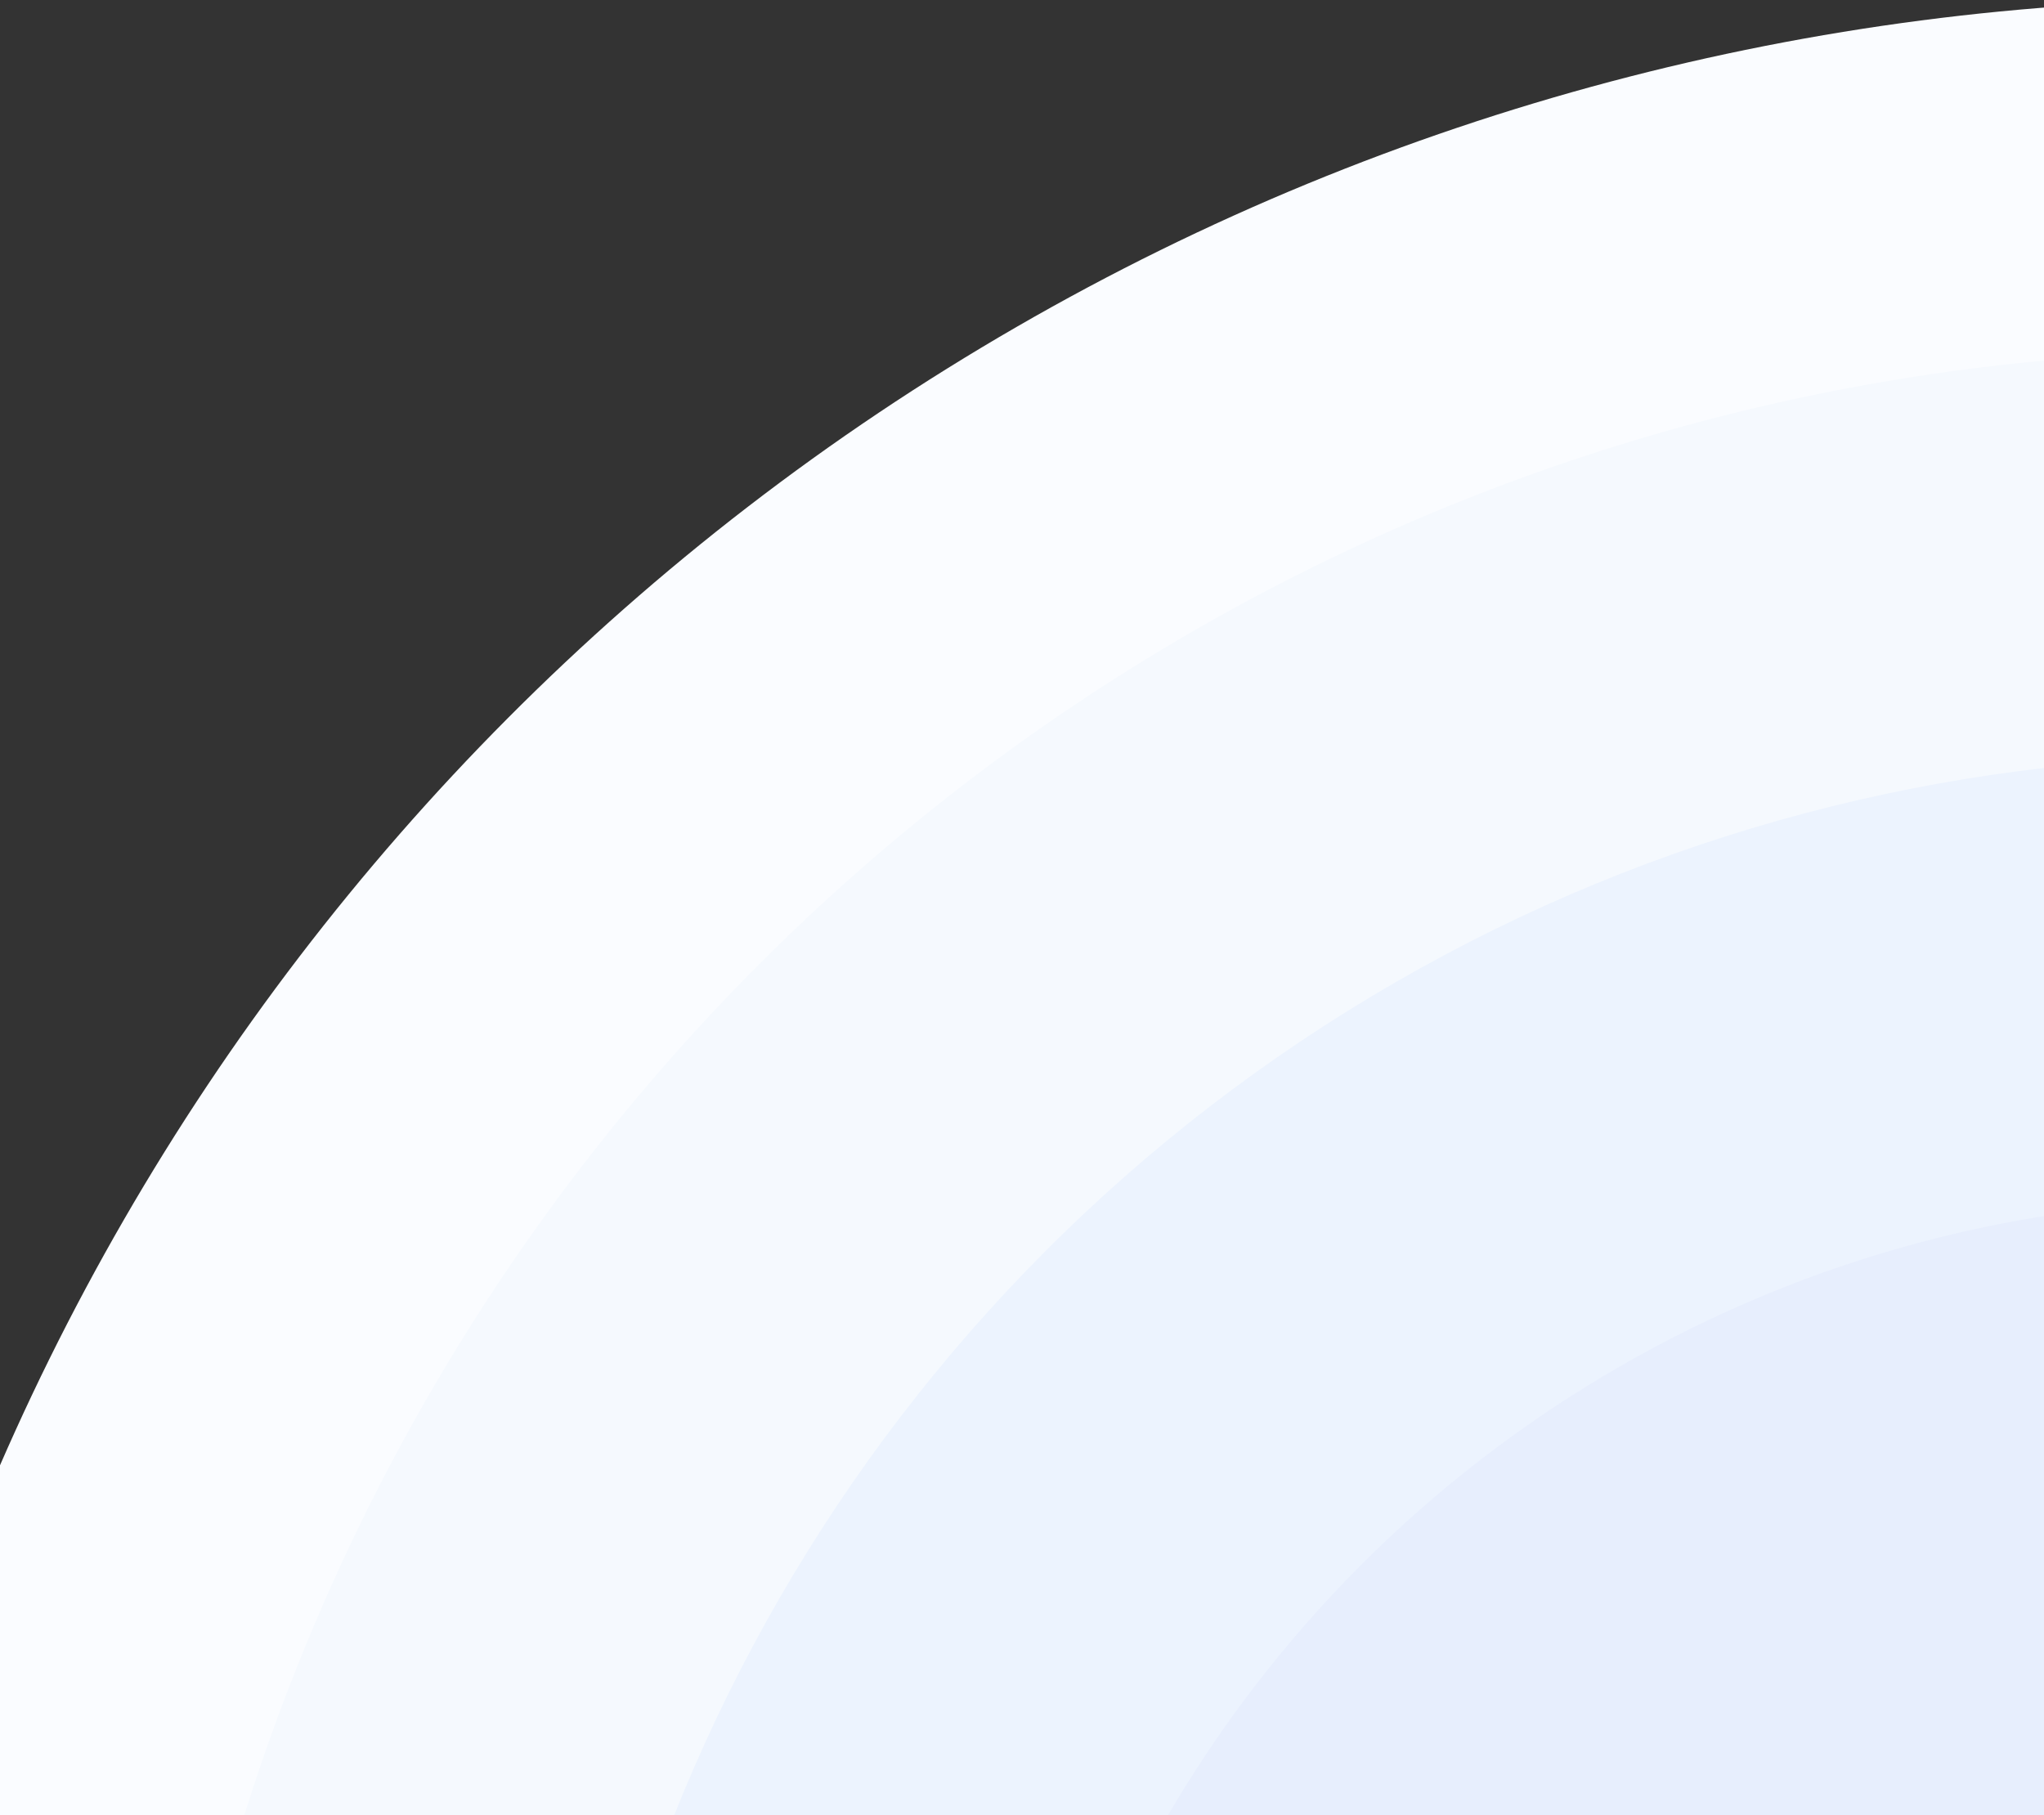
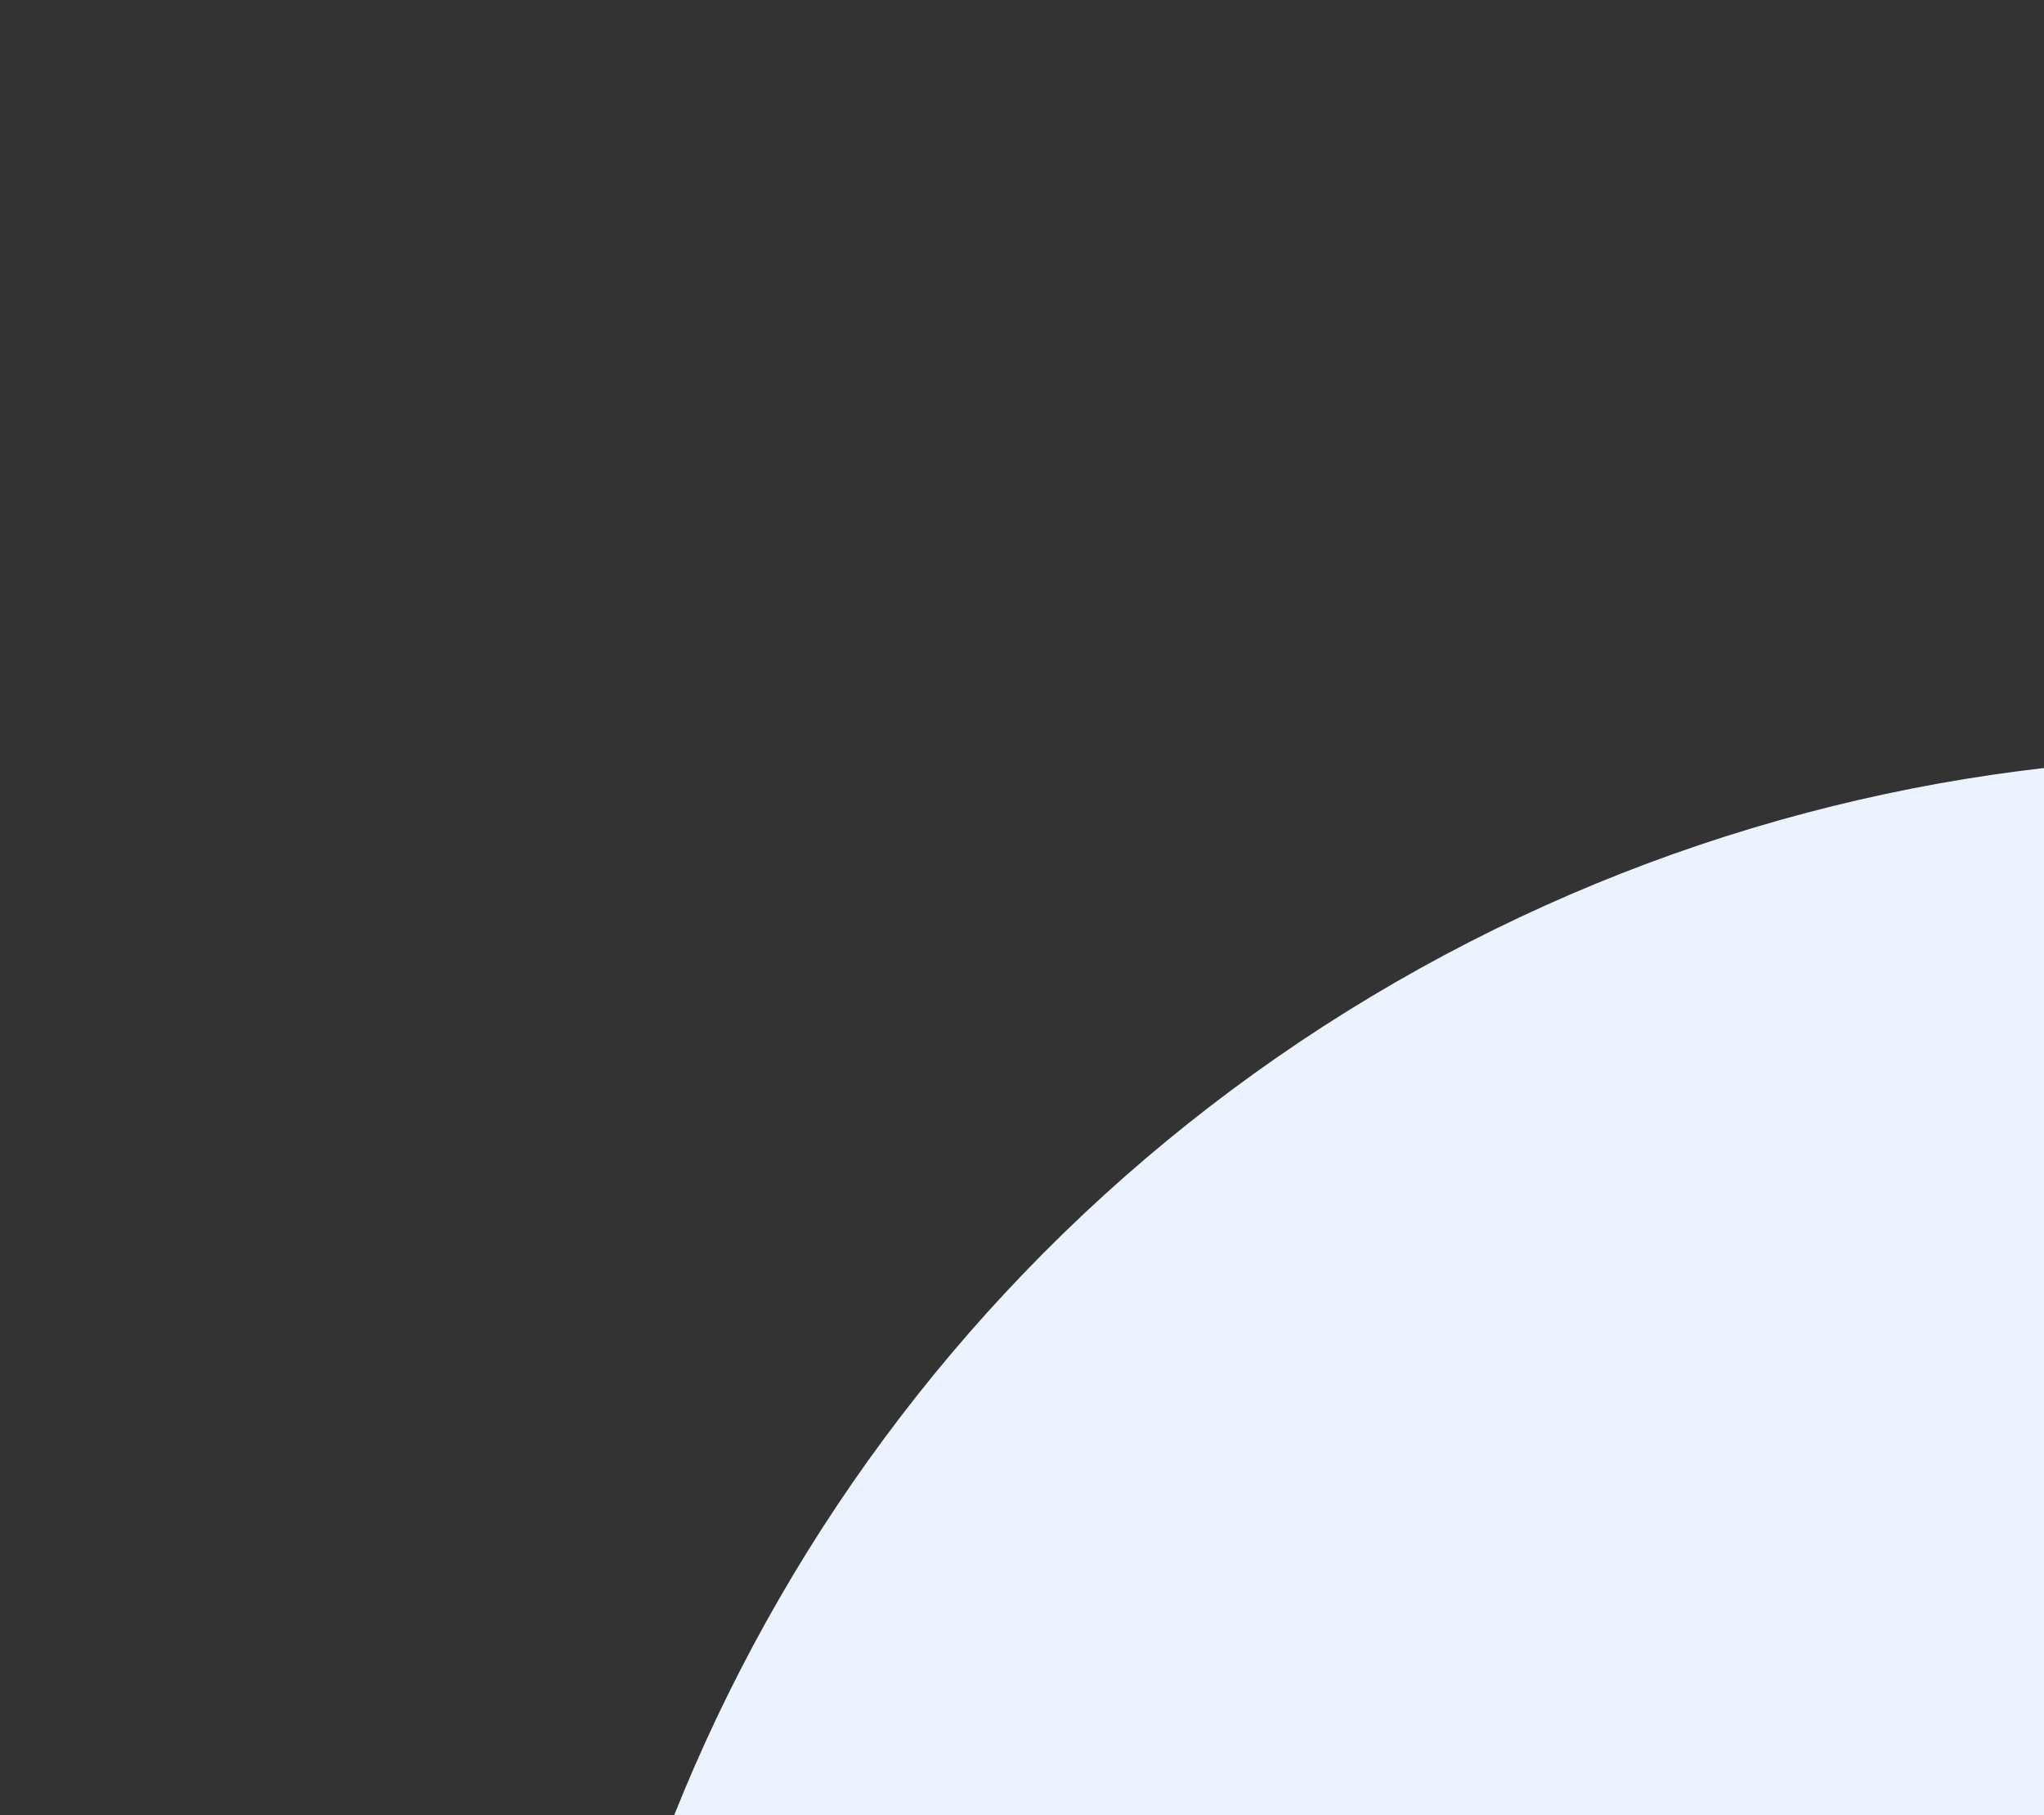
<svg xmlns="http://www.w3.org/2000/svg" width="393" height="349" viewBox="0 0 393 349" fill="none">
  <rect x="0" y="0" width="393" height="349" fill="#333333" stroke="none" />
-   <circle cx="430" cy="469" r="469" fill="#FAFCFF" />
-   <circle cx="430" cy="469" r="401.37" fill="#F5F9FE" />
  <circle cx="430" cy="469" r="323.448" fill="#ECF3FE" />
-   <circle cx="430.735" cy="469.735" r="238.911" fill="#E7EEFD" />
</svg>